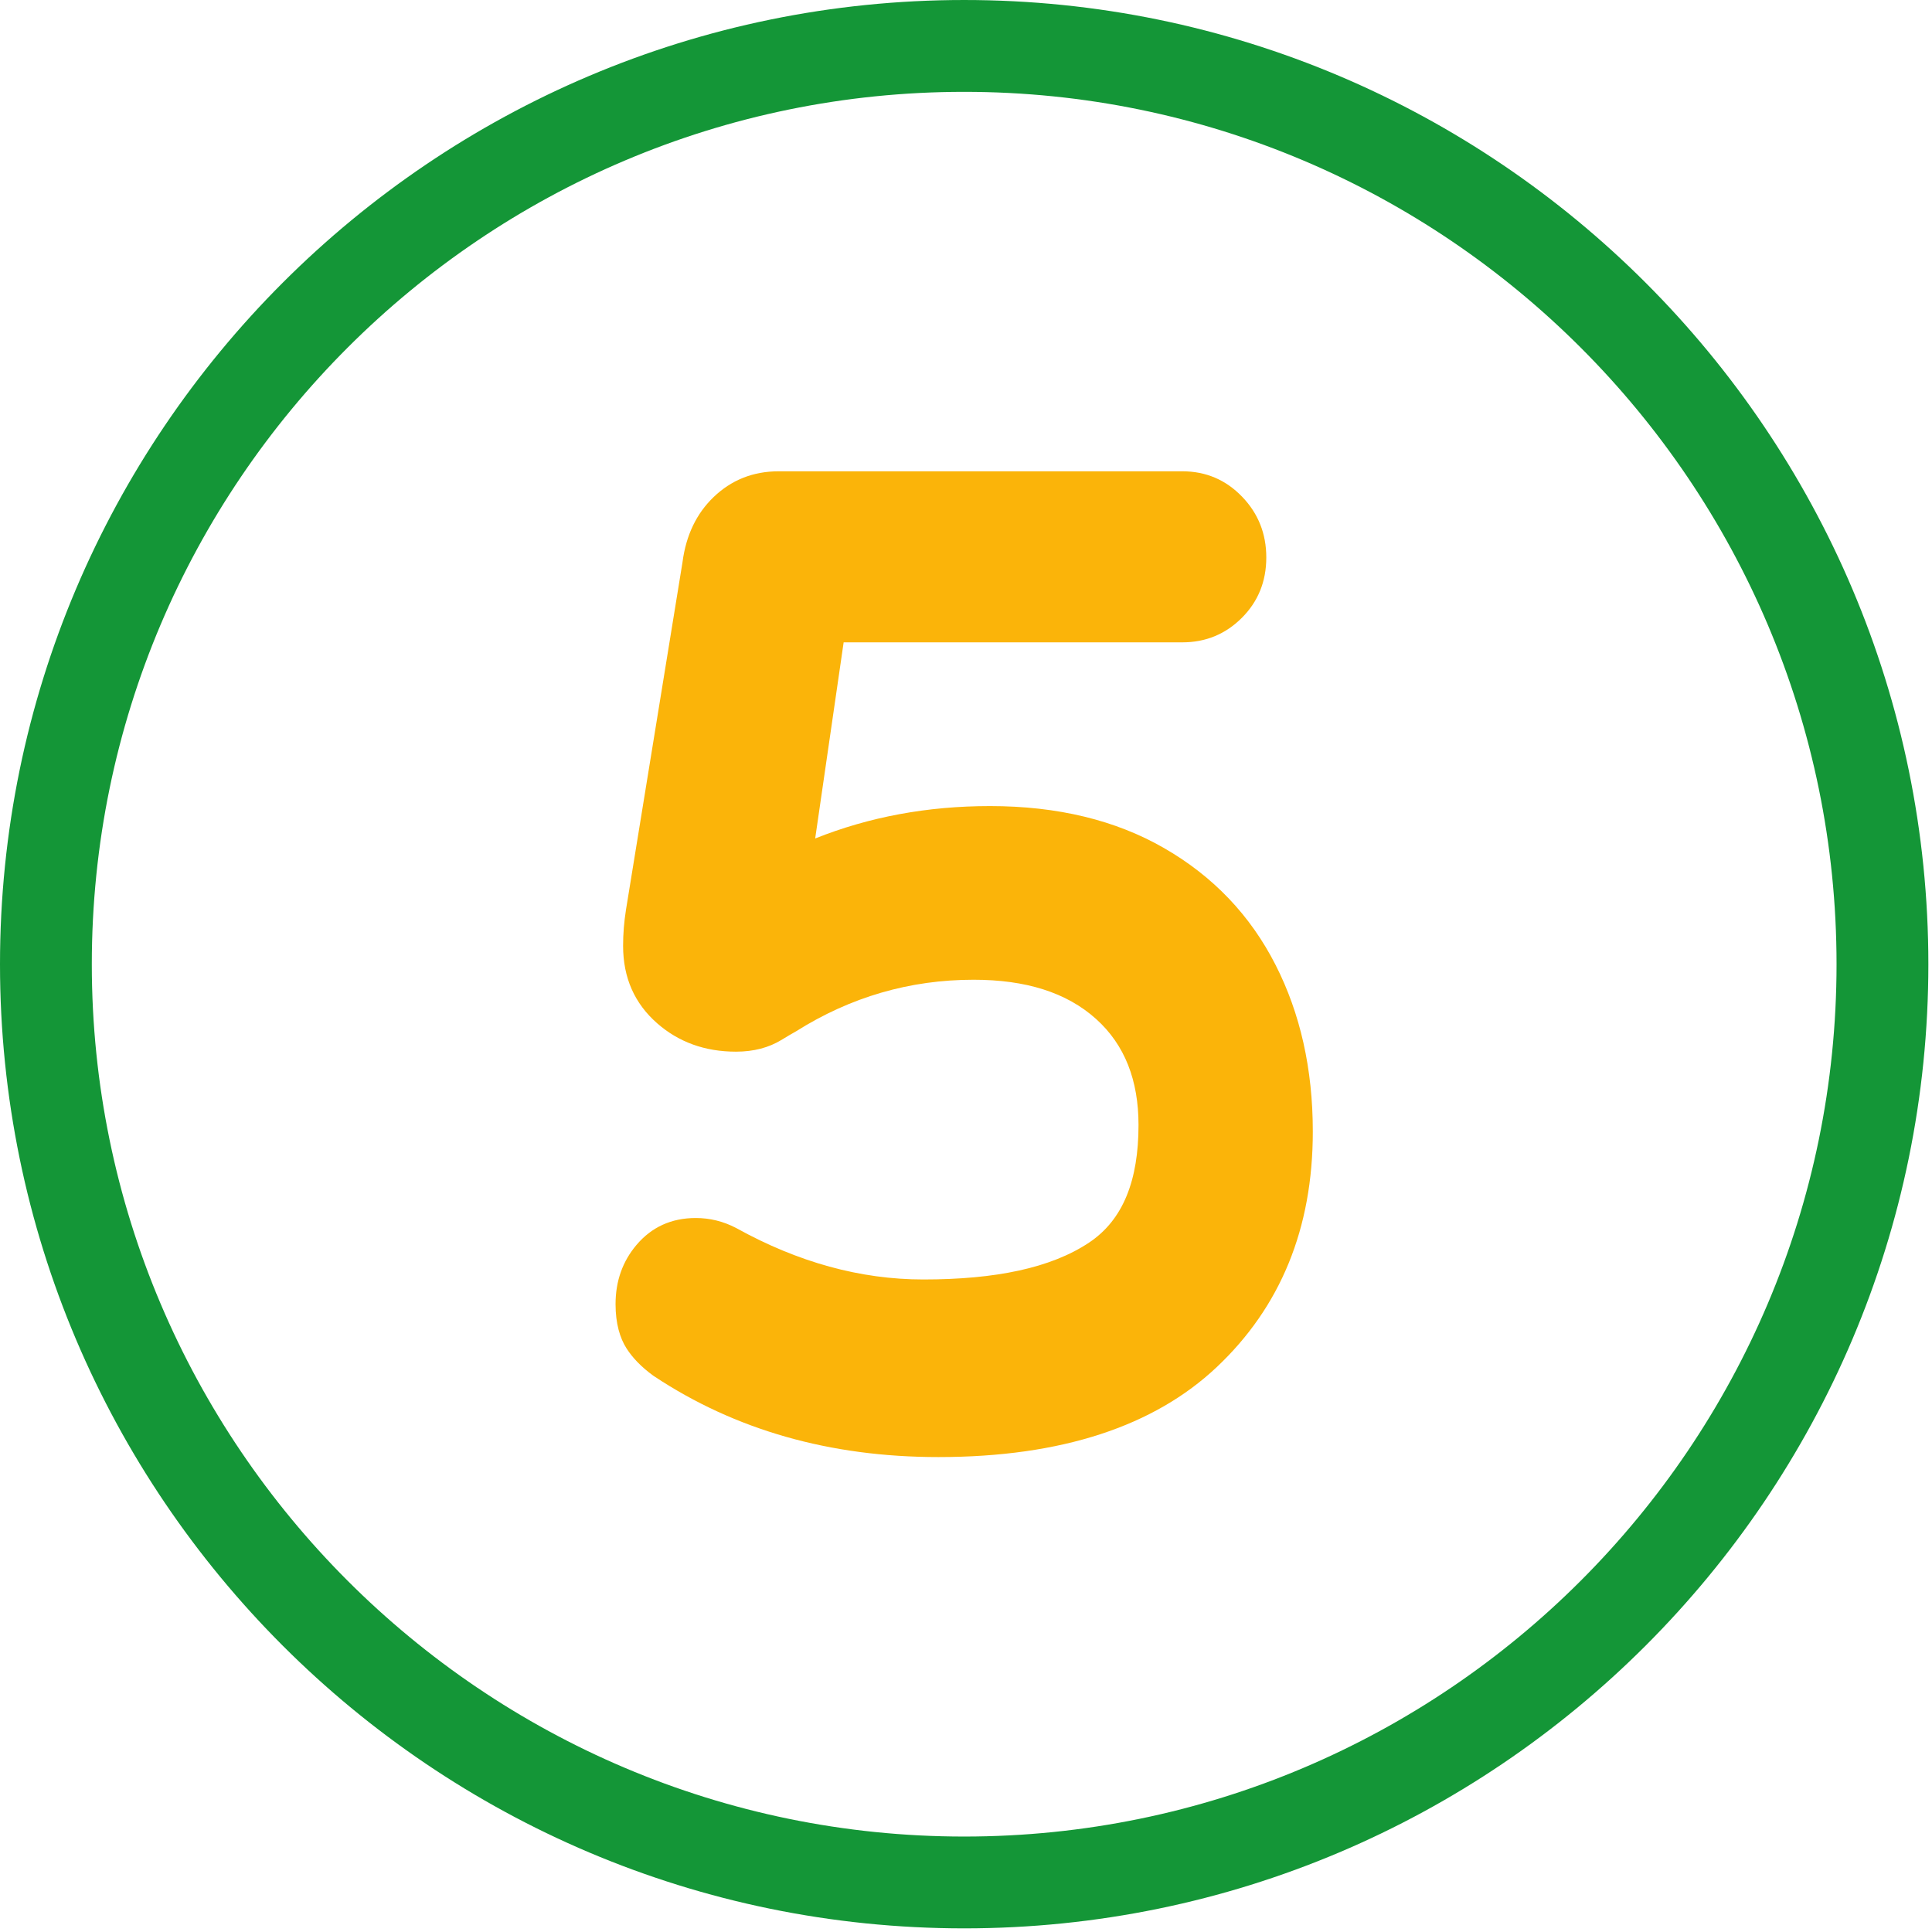
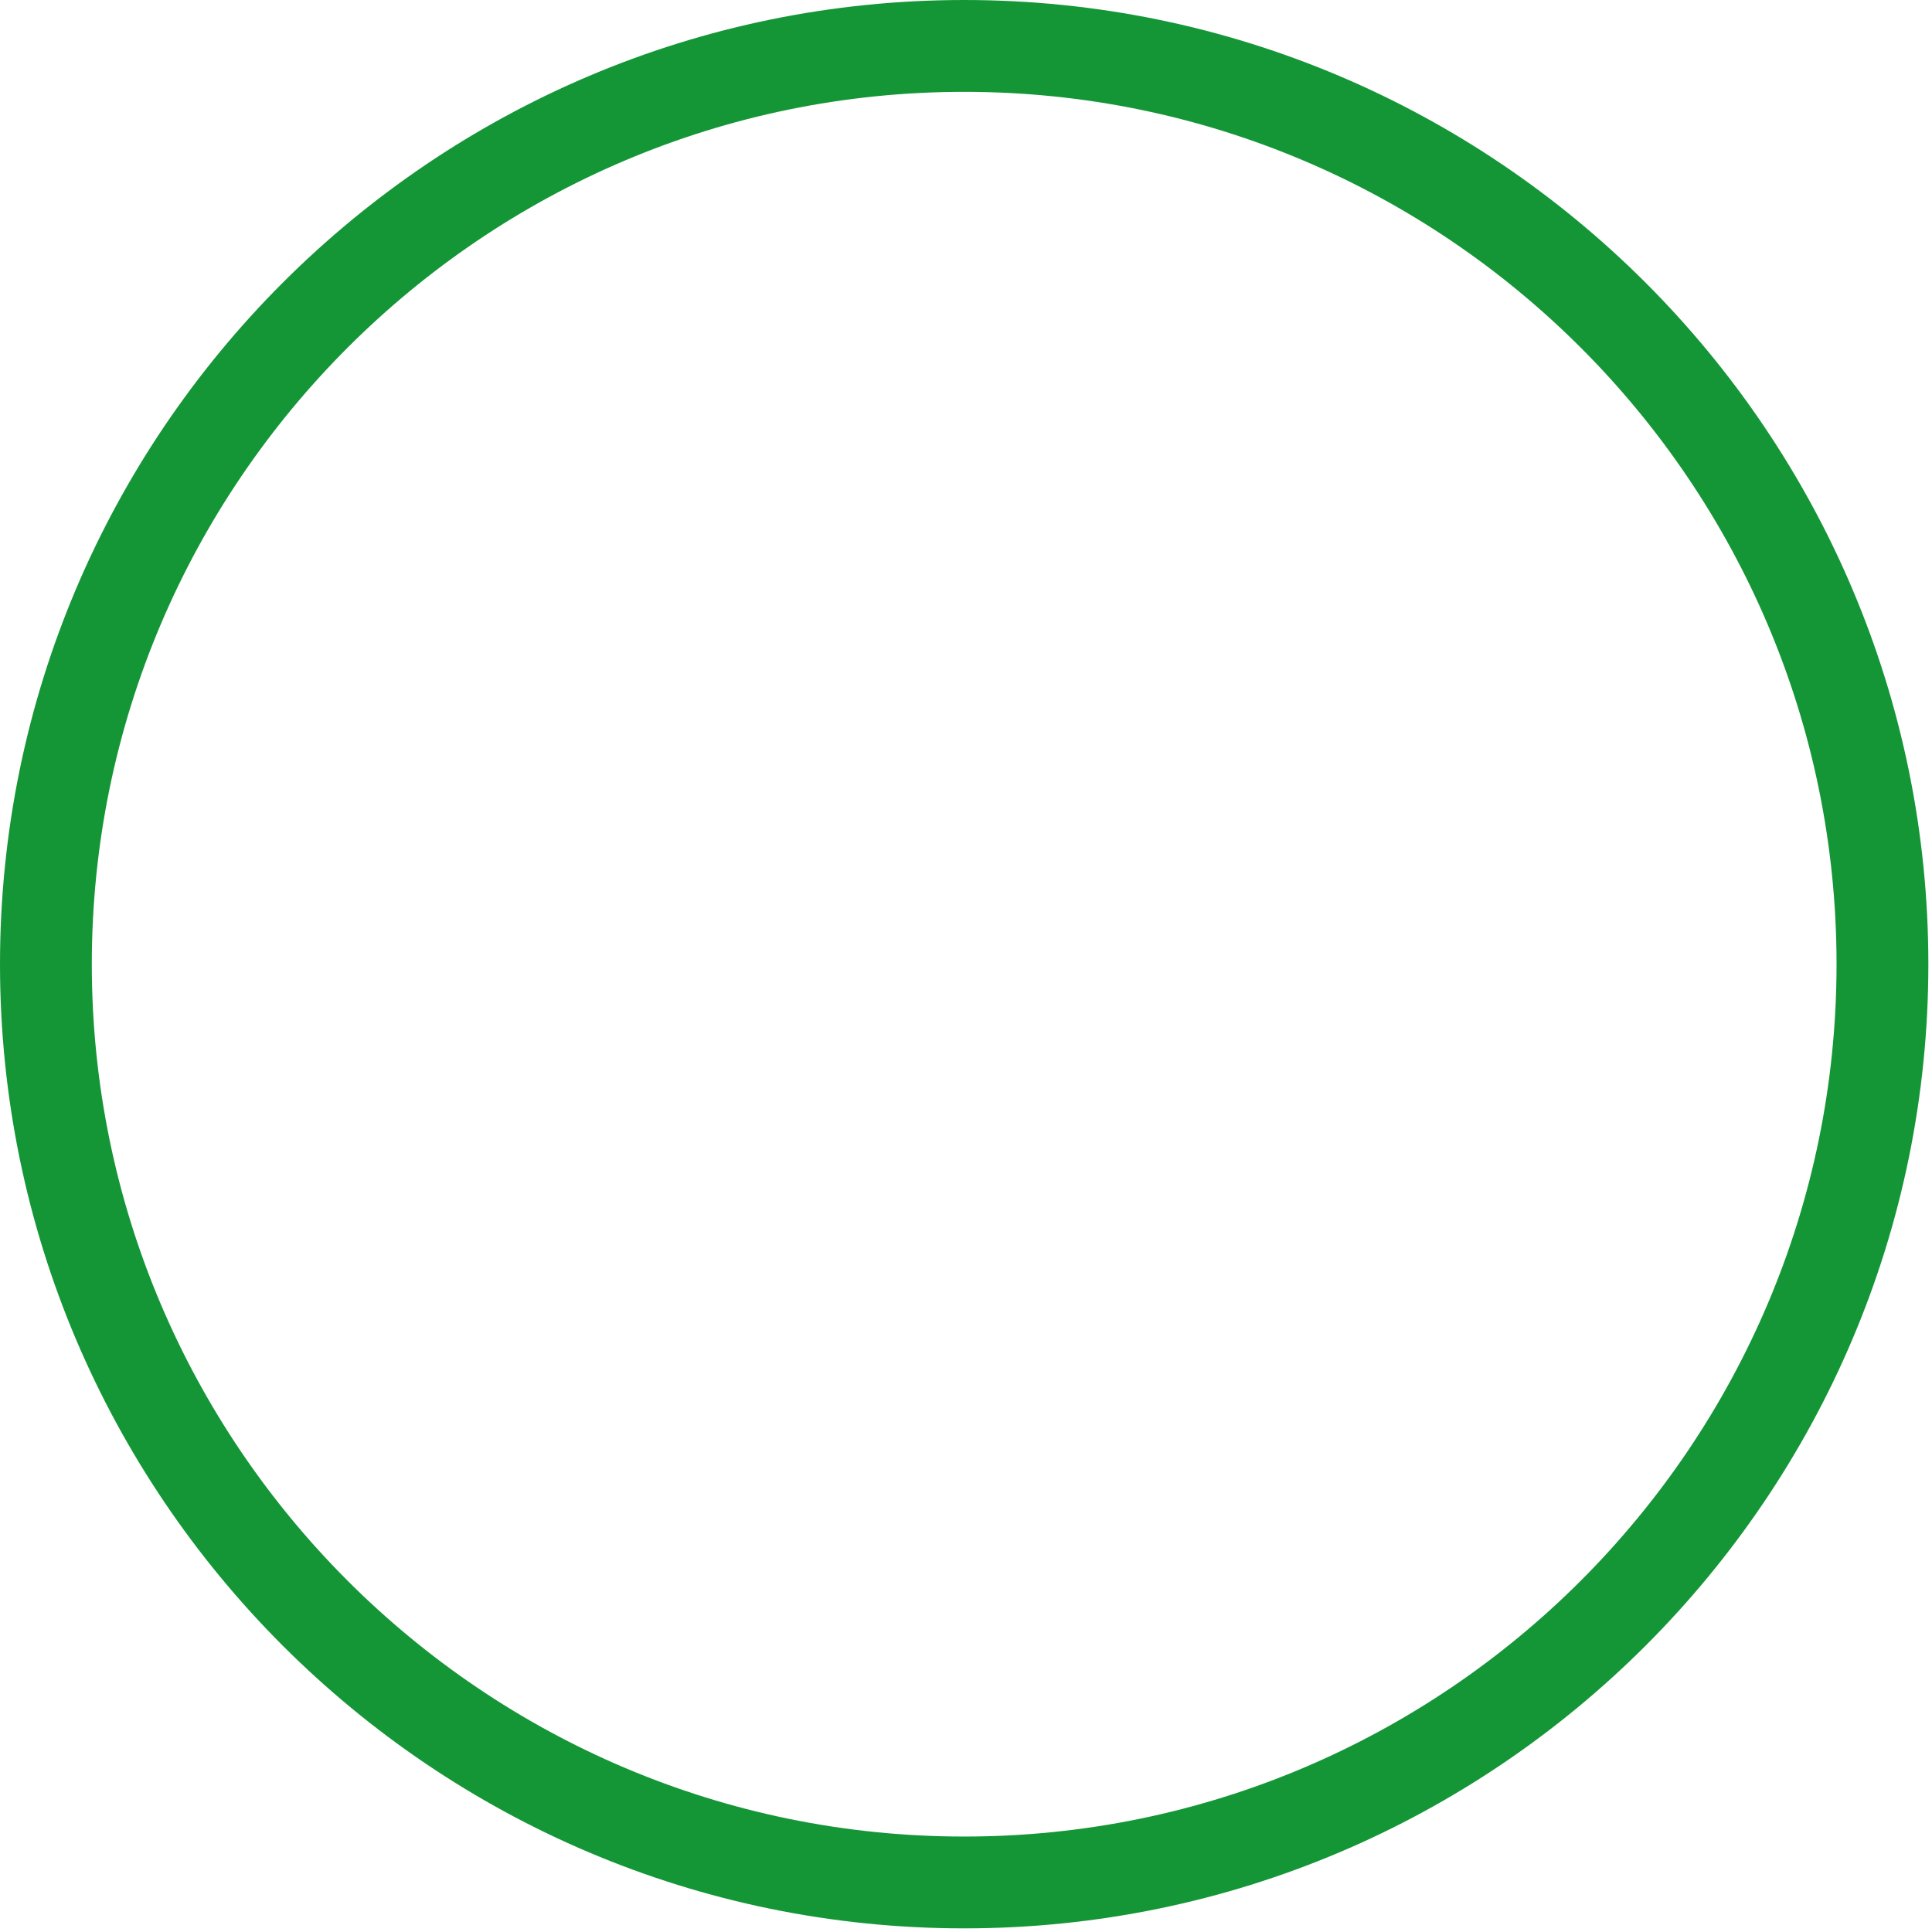
<svg xmlns="http://www.w3.org/2000/svg" width="100%" height="100%" viewBox="0 0 284 284" version="1.1" xml:space="preserve" style="fill-rule:evenodd;clip-rule:evenodd;stroke-linejoin:round;stroke-miterlimit:2;">
  <path d="M141.732,13.5c-70.705,-0 -128.236,57.527 -128.236,128.236c0,70.705 57.531,128.232 128.236,128.232c70.709,0 128.236,-57.527 128.236,-128.232c0,-70.709 -57.527,-128.236 -128.236,-128.236Zm0,269.965c-78.154,-0 -141.732,-63.582 -141.732,-141.729c0,-78.154 63.578,-141.736 141.732,-141.736c78.154,0 141.733,63.582 141.733,141.736c-0,78.147 -63.579,141.729 -141.733,141.729Z" style="fill:#149637;fill-rule:nonzero;" />
-   <path d="M137.944,214.186c18.121,-0 31.708,-4.55 40.902,-13.213c9.374,-8.834 14.134,-20.359 14.134,-34.635c-0,-9.212 -1.846,-17.369 -5.469,-24.488c-3.719,-7.308 -9.189,-13.044 -16.421,-17.199c-7.078,-4.068 -15.592,-6.16 -25.569,-6.16c-9.196,-0 -17.758,1.593 -25.691,4.764c1.271,-8.761 3.237,-22.305 4.184,-28.831c-0,-0 49.78,-0 49.78,-0c3.443,-0 6.356,-1.207 8.747,-3.595c2.376,-2.372 3.601,-5.323 3.601,-8.882c0,-3.511 -1.195,-6.476 -3.538,-8.914c-2.407,-2.504 -5.344,-3.754 -8.81,-3.754l-59.319,-0c-3.798,-0 -7,1.295 -9.623,3.835c-2.445,2.369 -4.009,5.528 -4.529,9.552c0.001,-0.005 -8.303,51.055 -8.303,51.055c-0,0.003 -0.001,0.007 -0.001,0.01c-0.284,1.77 -0.425,3.54 -0.425,5.31c-0,4.708 1.705,8.488 5.012,11.385c3.128,2.74 6.977,4.167 11.586,4.167c2.635,0 4.827,-0.612 6.614,-1.688c1.04,-0.627 1.667,-1.002 1.886,-1.116c0.107,-0.055 0.212,-0.116 0.315,-0.18c8.026,-5.057 16.729,-7.589 26.111,-7.589c7.603,0 13.643,1.832 18.025,5.787c4.214,3.802 6.216,9.021 6.216,15.57c-0,8.083 -2.232,13.93 -7.277,17.289c-5.59,3.722 -13.734,5.414 -24.355,5.414c-9.263,-0 -18.403,-2.528 -27.437,-7.524c-0.032,-0.018 -0.065,-0.036 -0.099,-0.053c-1.876,-0.976 -3.848,-1.458 -5.912,-1.458c-3.616,-0 -6.51,1.349 -8.72,3.962c-2.016,2.383 -3.074,5.274 -3.074,8.706c0,2.842 0.644,4.987 1.62,6.509c0.871,1.358 2.145,2.703 3.887,3.971c0.052,0.038 0.105,0.074 0.159,0.11c11.906,7.895 25.83,11.883 41.793,11.883Z" style="fill:#fbb409;" />
</svg>